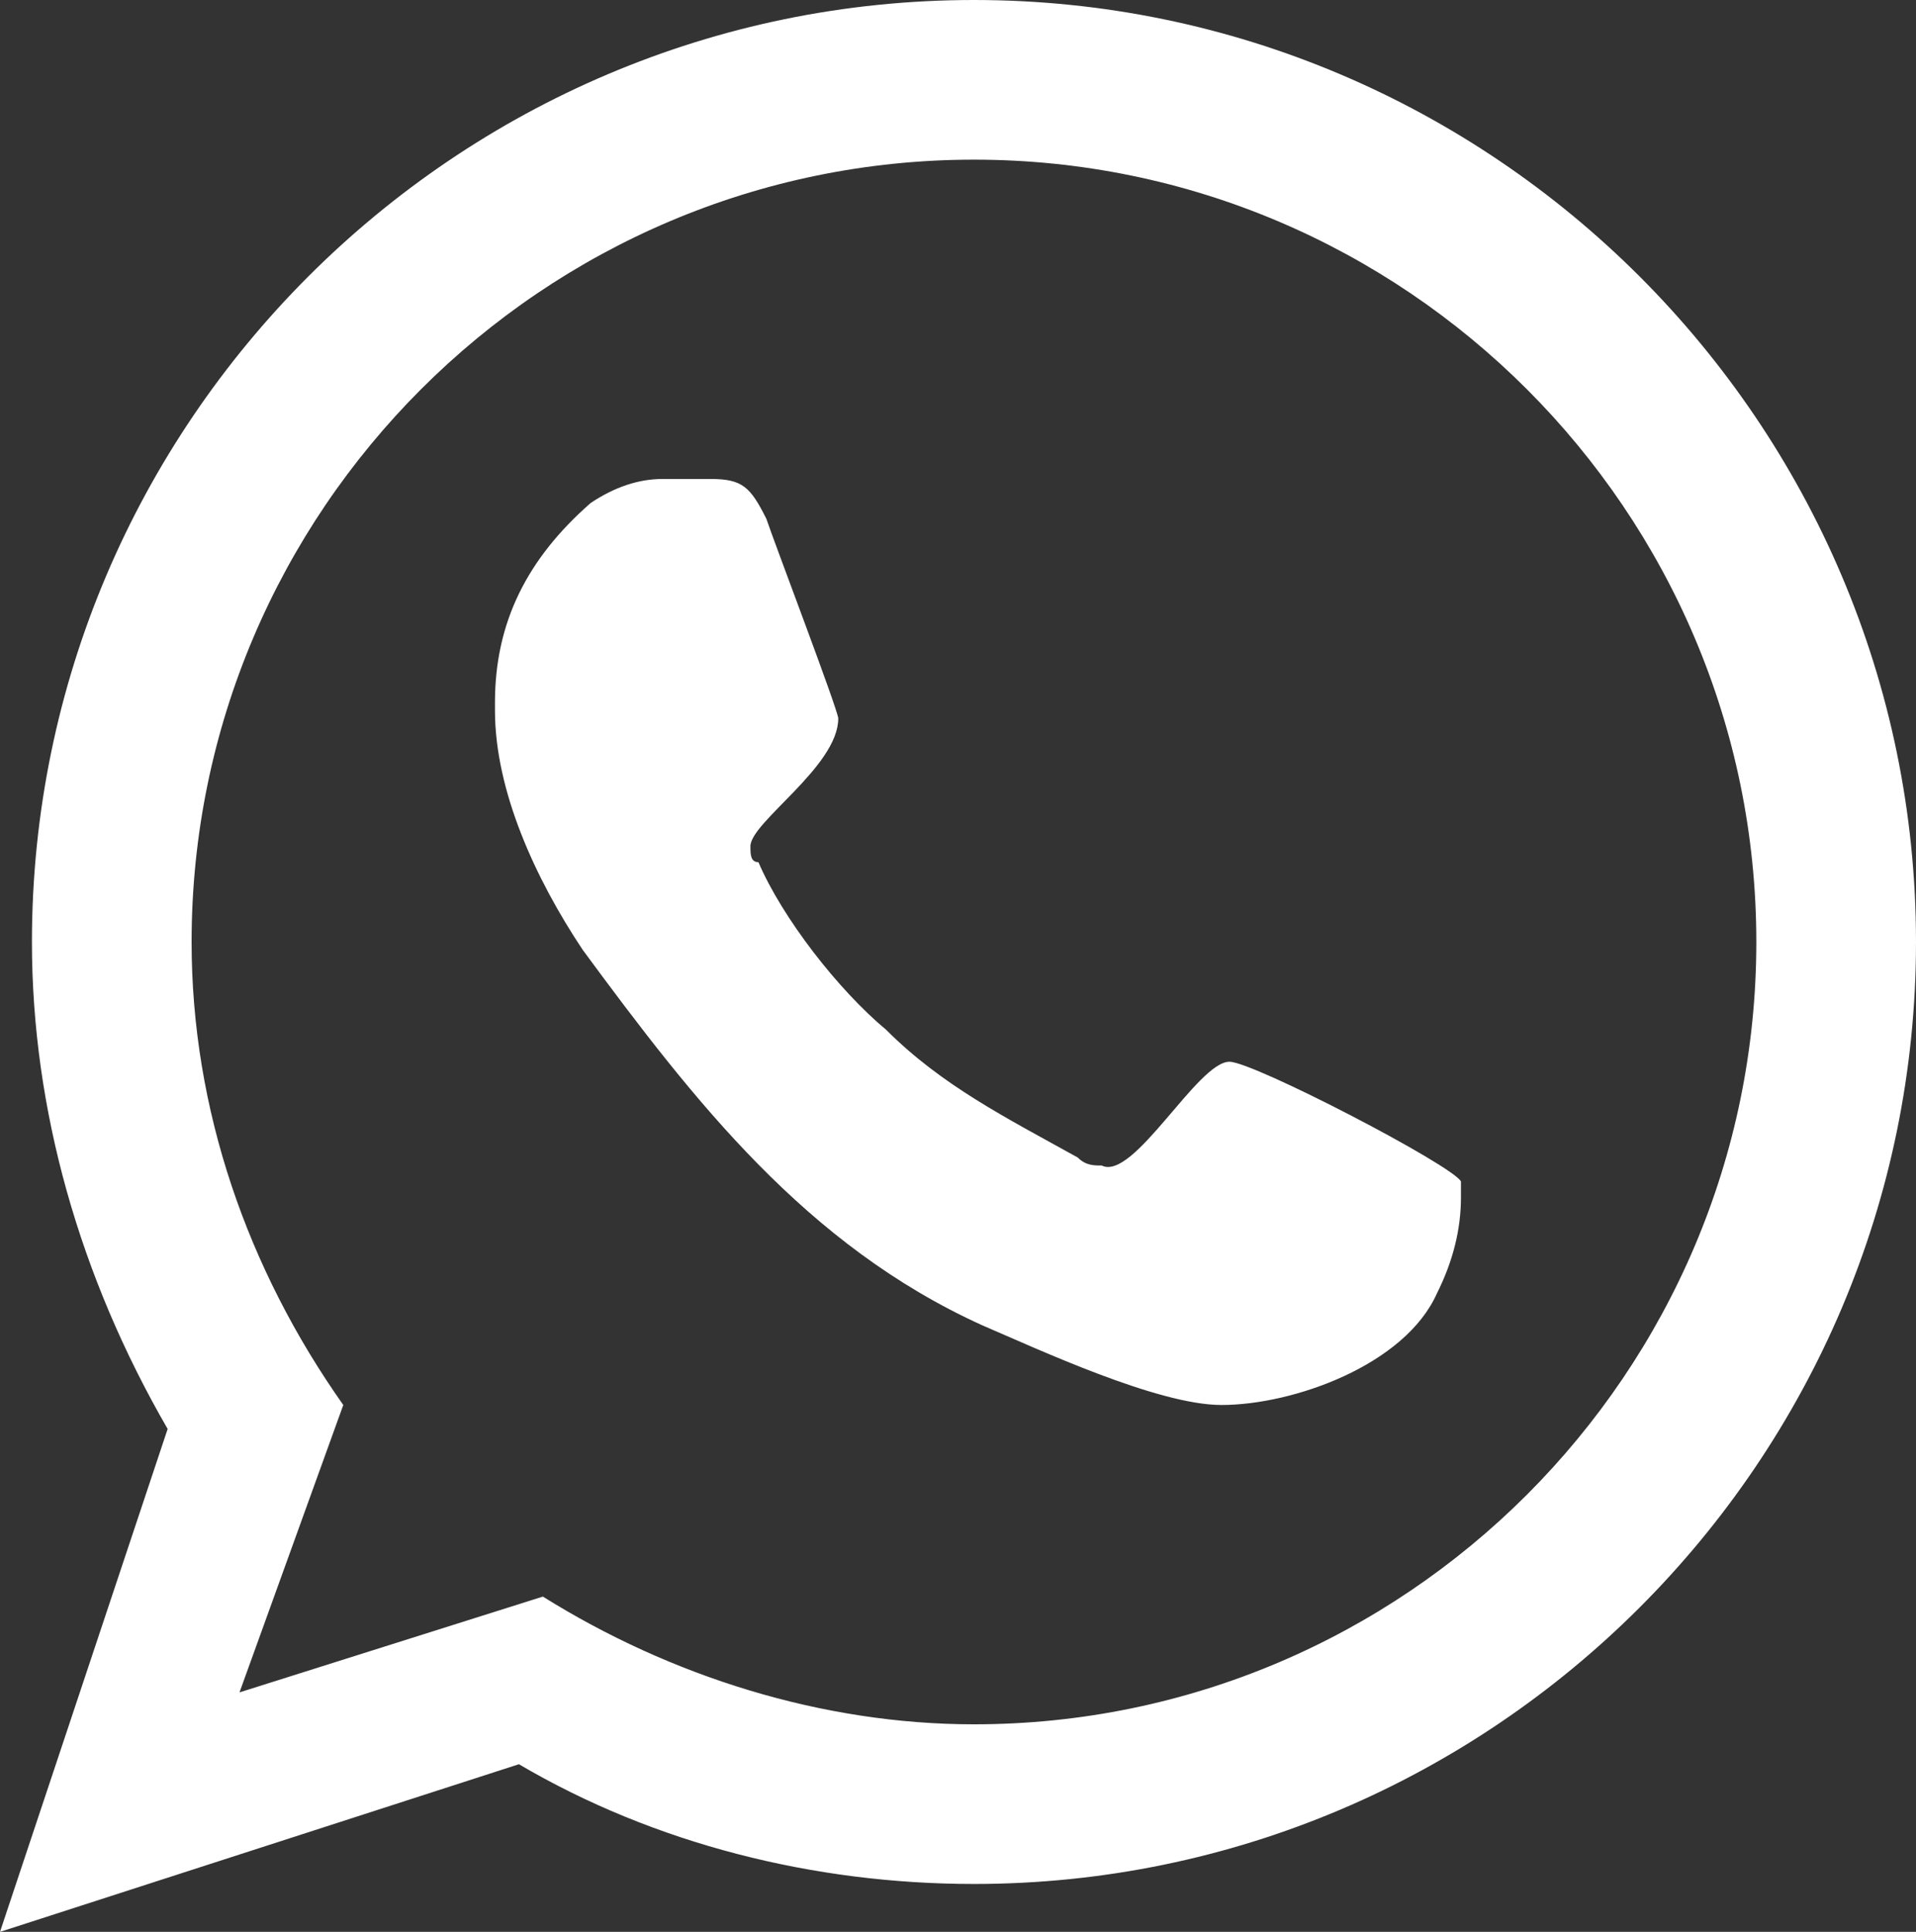
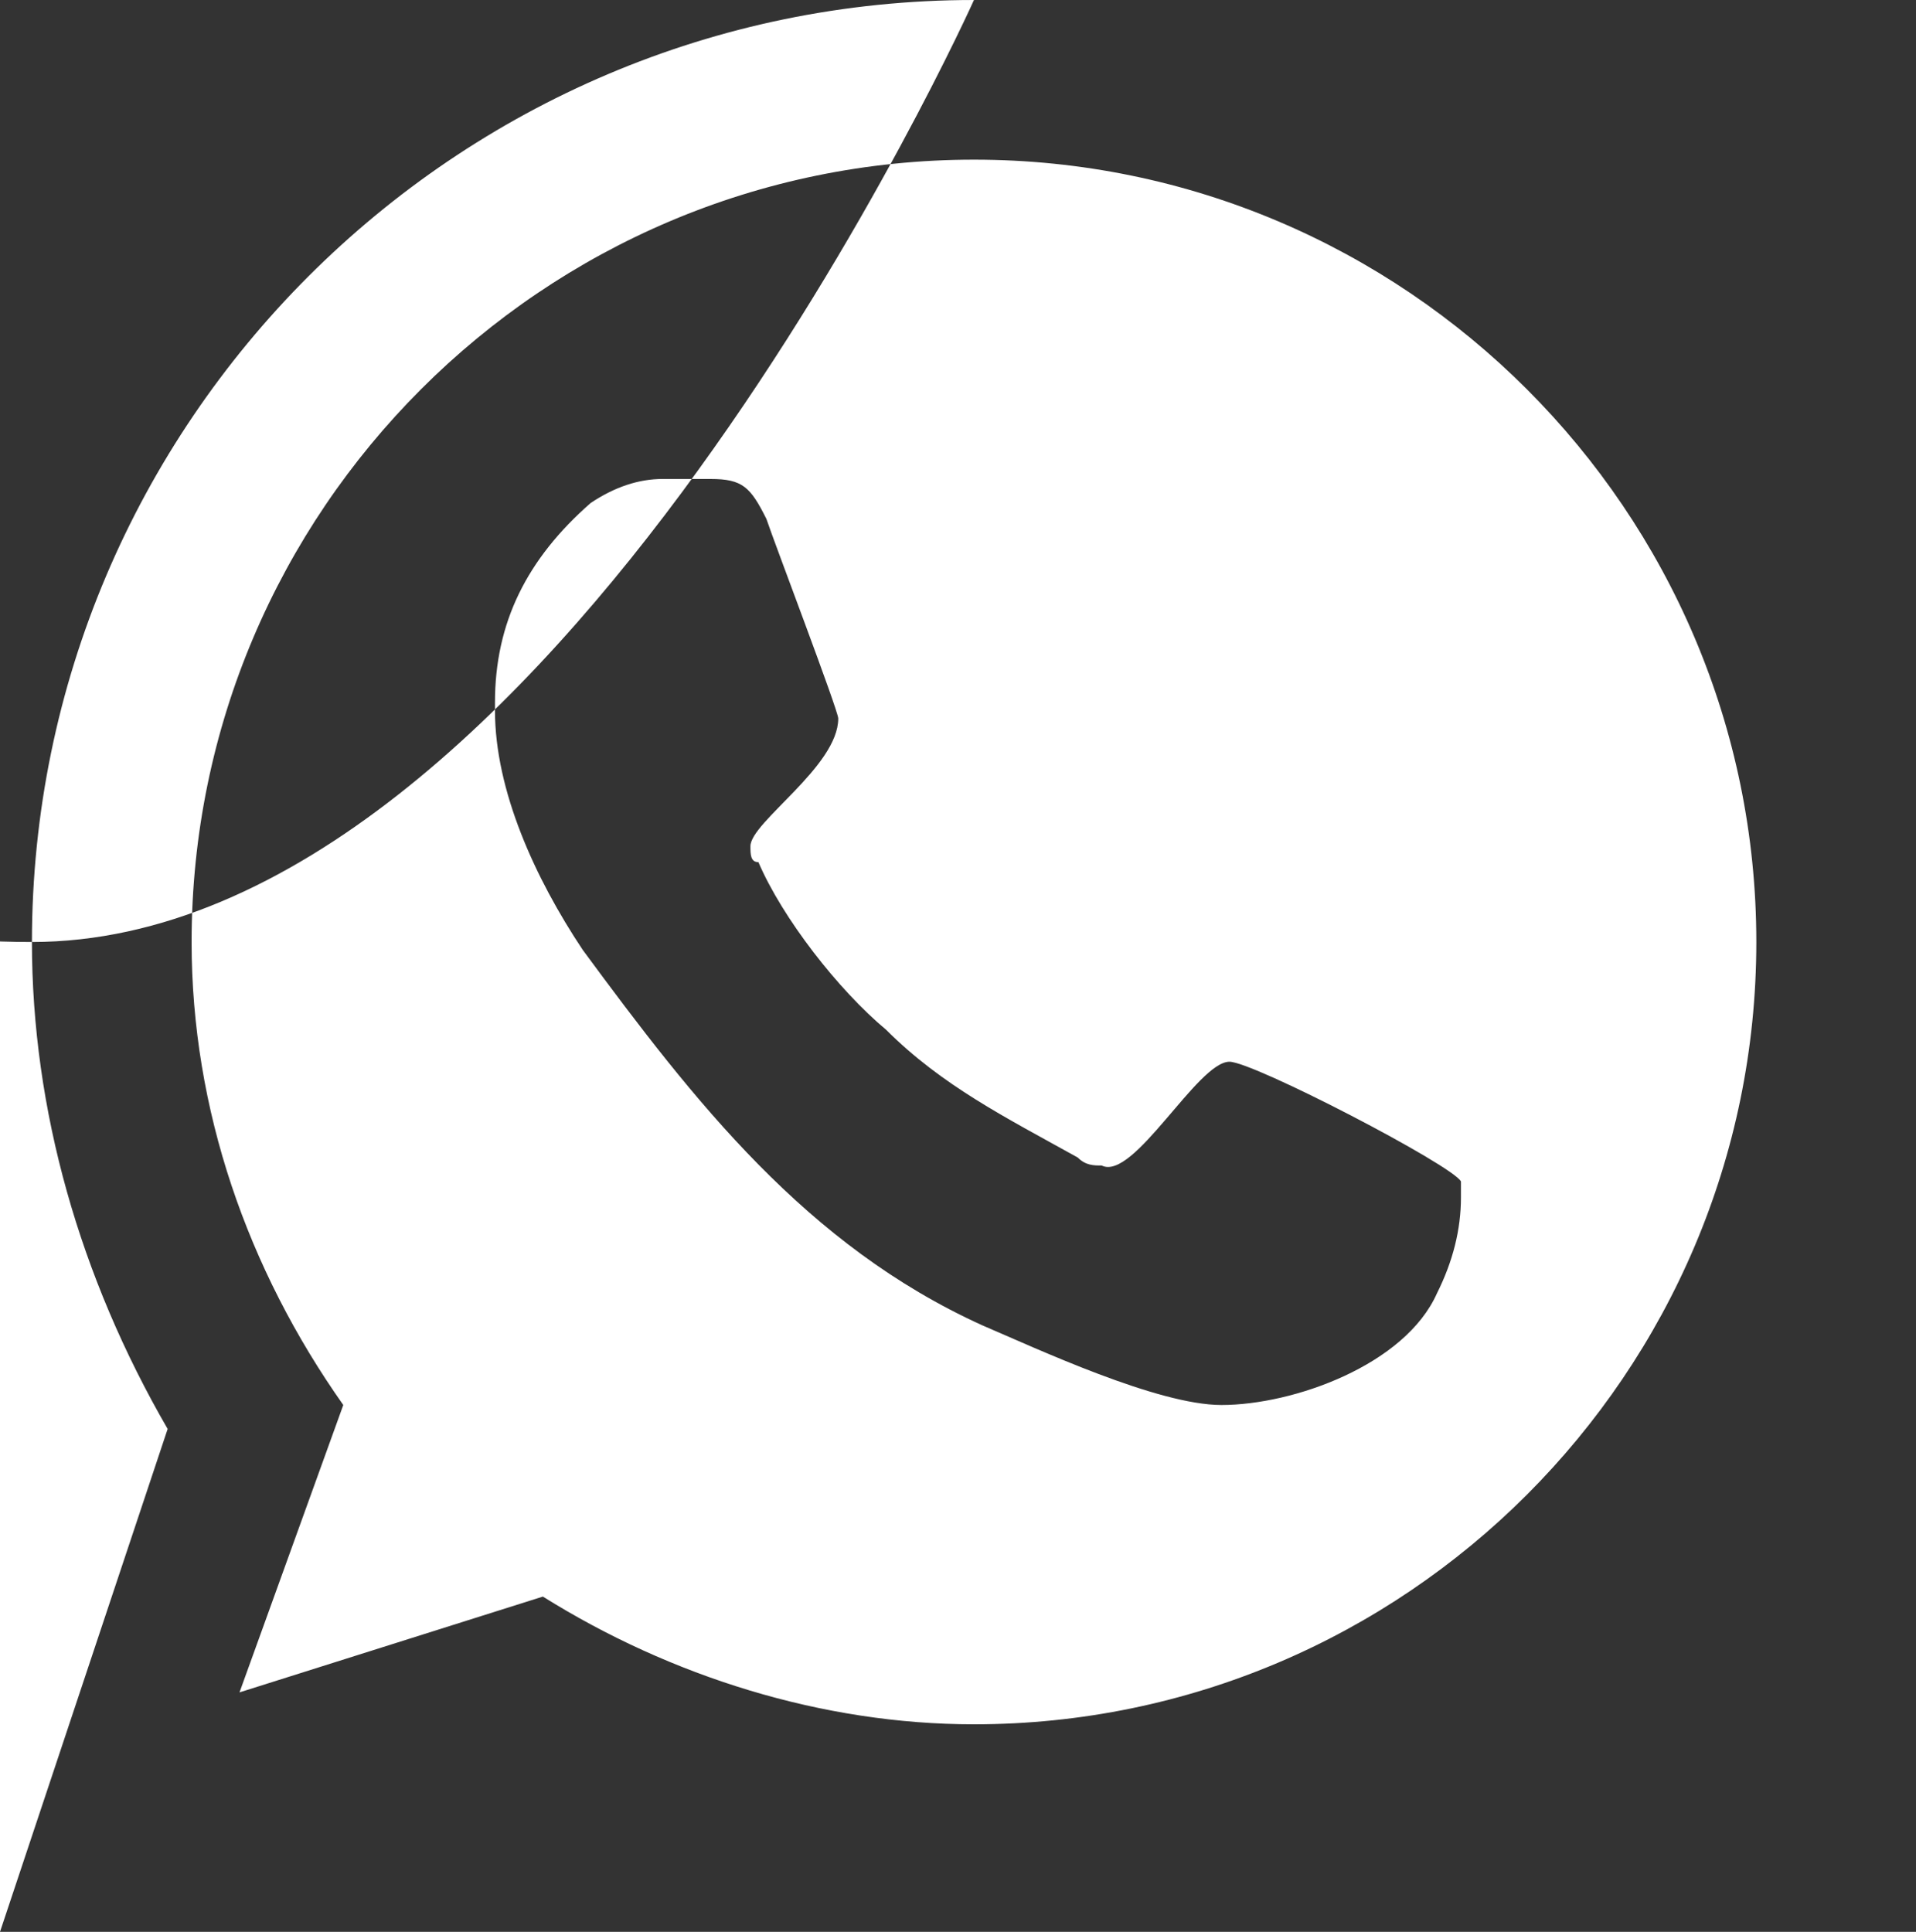
<svg xmlns="http://www.w3.org/2000/svg" fill="#FFF" viewBox="0 0 24 24.2">
  <rect x="0" y="0" width="24" height="24.2" fill="#333333" stroke="none" />
-   <path d="M15.4,13.3c0.3,0,2.8,1.3,2.9,1.5c0,0.1,0,0.2,0,0.2c0,0.4-0.1,0.8-0.3,1.2c-0.4,0.9-1.8,1.4-2.7,1.4c-0.8,0-2.3-0.7-3-1 c-2.2-1-3.6-2.8-5-4.7c-0.6-0.9-1.1-2-1.1-3V8.8c0-1,0.4-1.8,1.2-2.5C7.7,6.1,8,6,8.3,6c0.2,0,0.4,0,0.6,0c0.4,0,0.5,0.1,0.7,0.5 c0.1,0.3,0.9,2.4,0.9,2.5c0,0.6-1.1,1.3-1.1,1.6c0,0.1,0,0.2,0.1,0.2c0.3,0.7,1,1.6,1.6,2.1c0.7,0.7,1.5,1.1,2.4,1.6 c0.1,0.1,0.2,0.1,0.3,0.1C14.2,14.8,15,13.3,15.4,13.3L15.4,13.3z M12.2,21.6c5.4,0,9.8-4.4,9.8-9.8S17.6,2,12.2,2s-9.8,4.4-9.8,9.8 c0,2.1,0.7,4.1,1.9,5.8L3,21.2L6.8,20C8.4,21,10.3,21.6,12.2,21.6L12.2,21.6z M12.2,0C18.7,0,24,5.3,24,11.8s-5.3,11.8-11.8,11.8 c-2,0-4-0.5-5.7-1.5L0,24.2l2.1-6.3C1,16,0.4,13.9,0.4,11.8C0.4,5.3,5.7,0,12.2,0z" />
+   <path d="M15.4,13.3c0.3,0,2.8,1.3,2.9,1.5c0,0.1,0,0.2,0,0.2c0,0.4-0.1,0.8-0.3,1.2c-0.4,0.9-1.8,1.4-2.7,1.4c-0.8,0-2.3-0.7-3-1 c-2.2-1-3.6-2.8-5-4.7c-0.6-0.9-1.1-2-1.1-3V8.8c0-1,0.4-1.8,1.2-2.5C7.7,6.1,8,6,8.3,6c0.2,0,0.4,0,0.6,0c0.4,0,0.5,0.1,0.7,0.5 c0.1,0.3,0.9,2.4,0.9,2.5c0,0.6-1.1,1.3-1.1,1.6c0,0.1,0,0.2,0.1,0.2c0.3,0.7,1,1.6,1.6,2.1c0.7,0.7,1.5,1.1,2.4,1.6 c0.1,0.1,0.2,0.1,0.3,0.1C14.2,14.8,15,13.3,15.4,13.3L15.4,13.3z M12.2,21.6c5.4,0,9.8-4.4,9.8-9.8S17.6,2,12.2,2s-9.8,4.4-9.8,9.8 c0,2.1,0.7,4.1,1.9,5.8L3,21.2L6.8,20C8.4,21,10.3,21.6,12.2,21.6L12.2,21.6z M12.2,0s-5.3,11.8-11.8,11.8 c-2,0-4-0.5-5.7-1.5L0,24.2l2.1-6.3C1,16,0.4,13.9,0.4,11.8C0.4,5.3,5.7,0,12.2,0z" />
</svg>